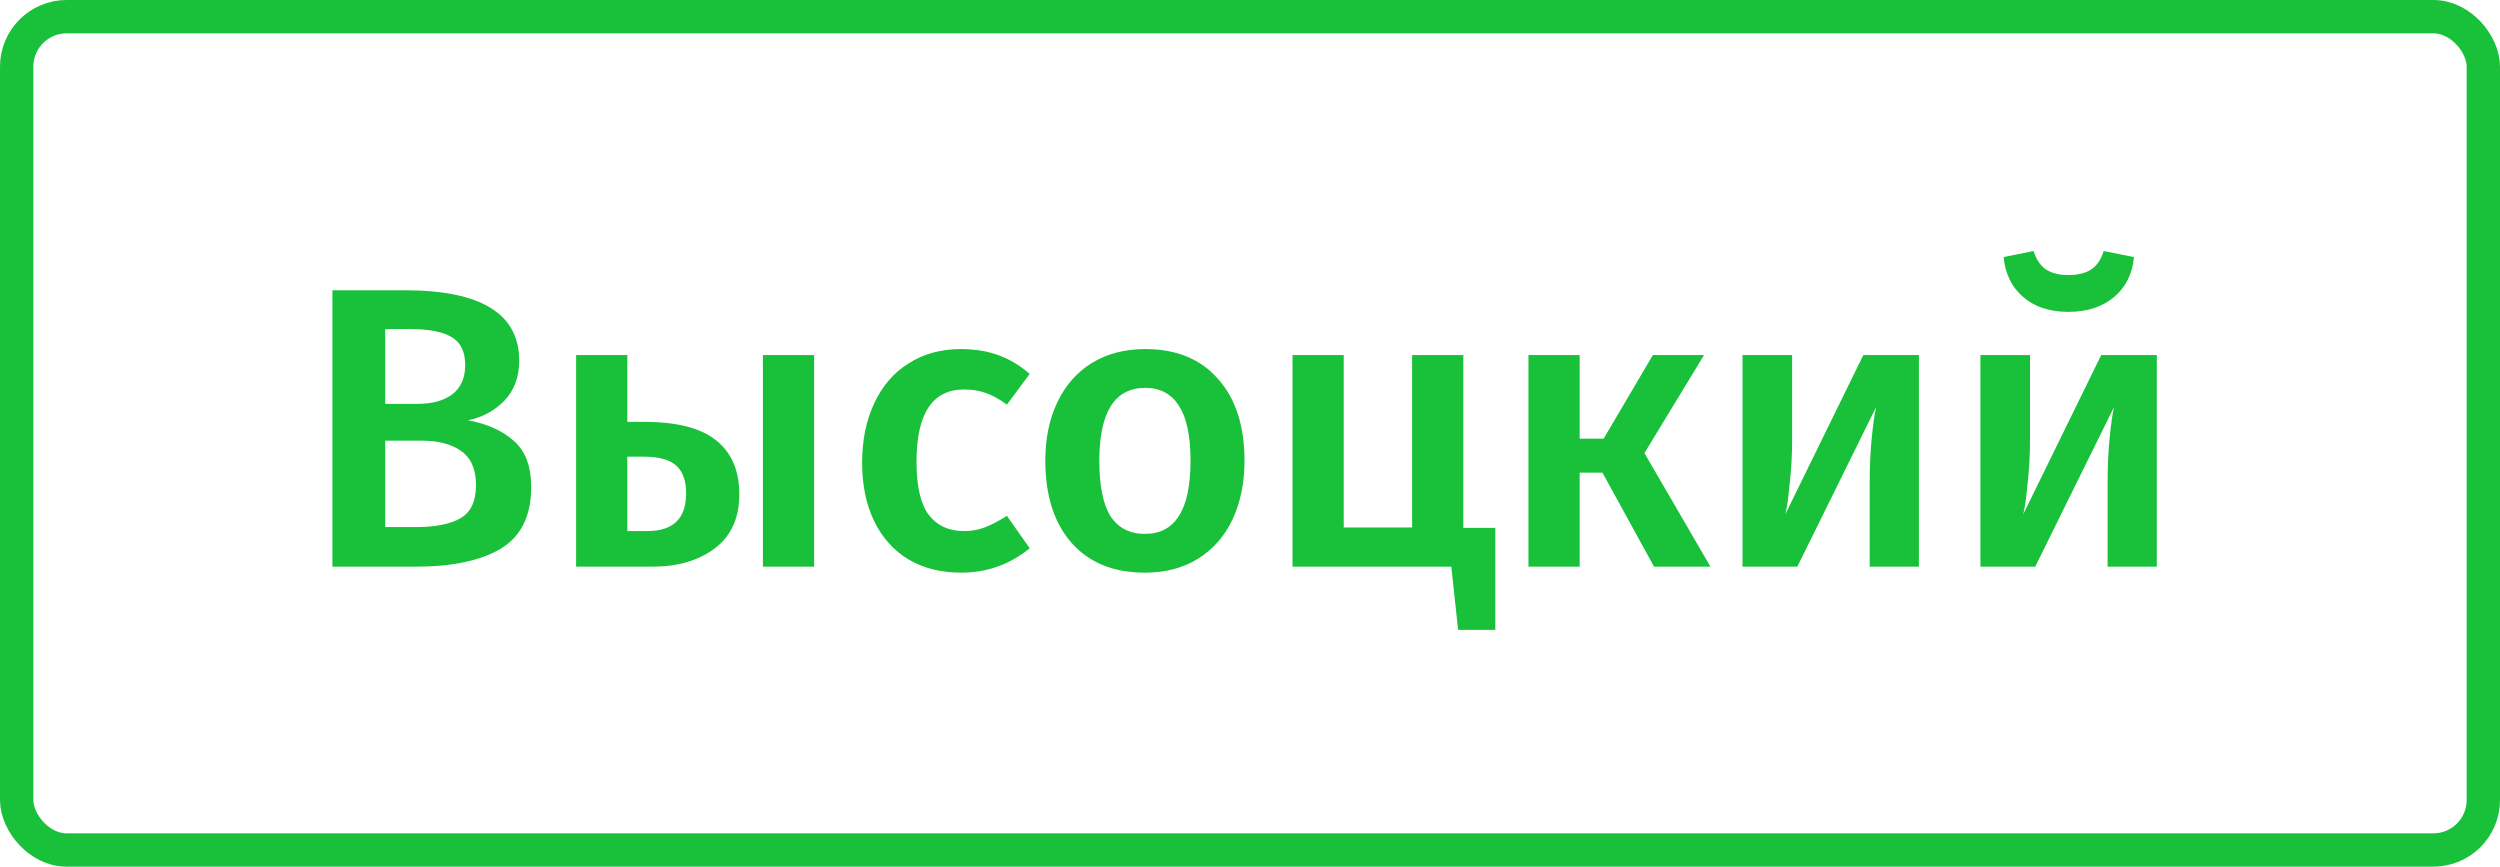
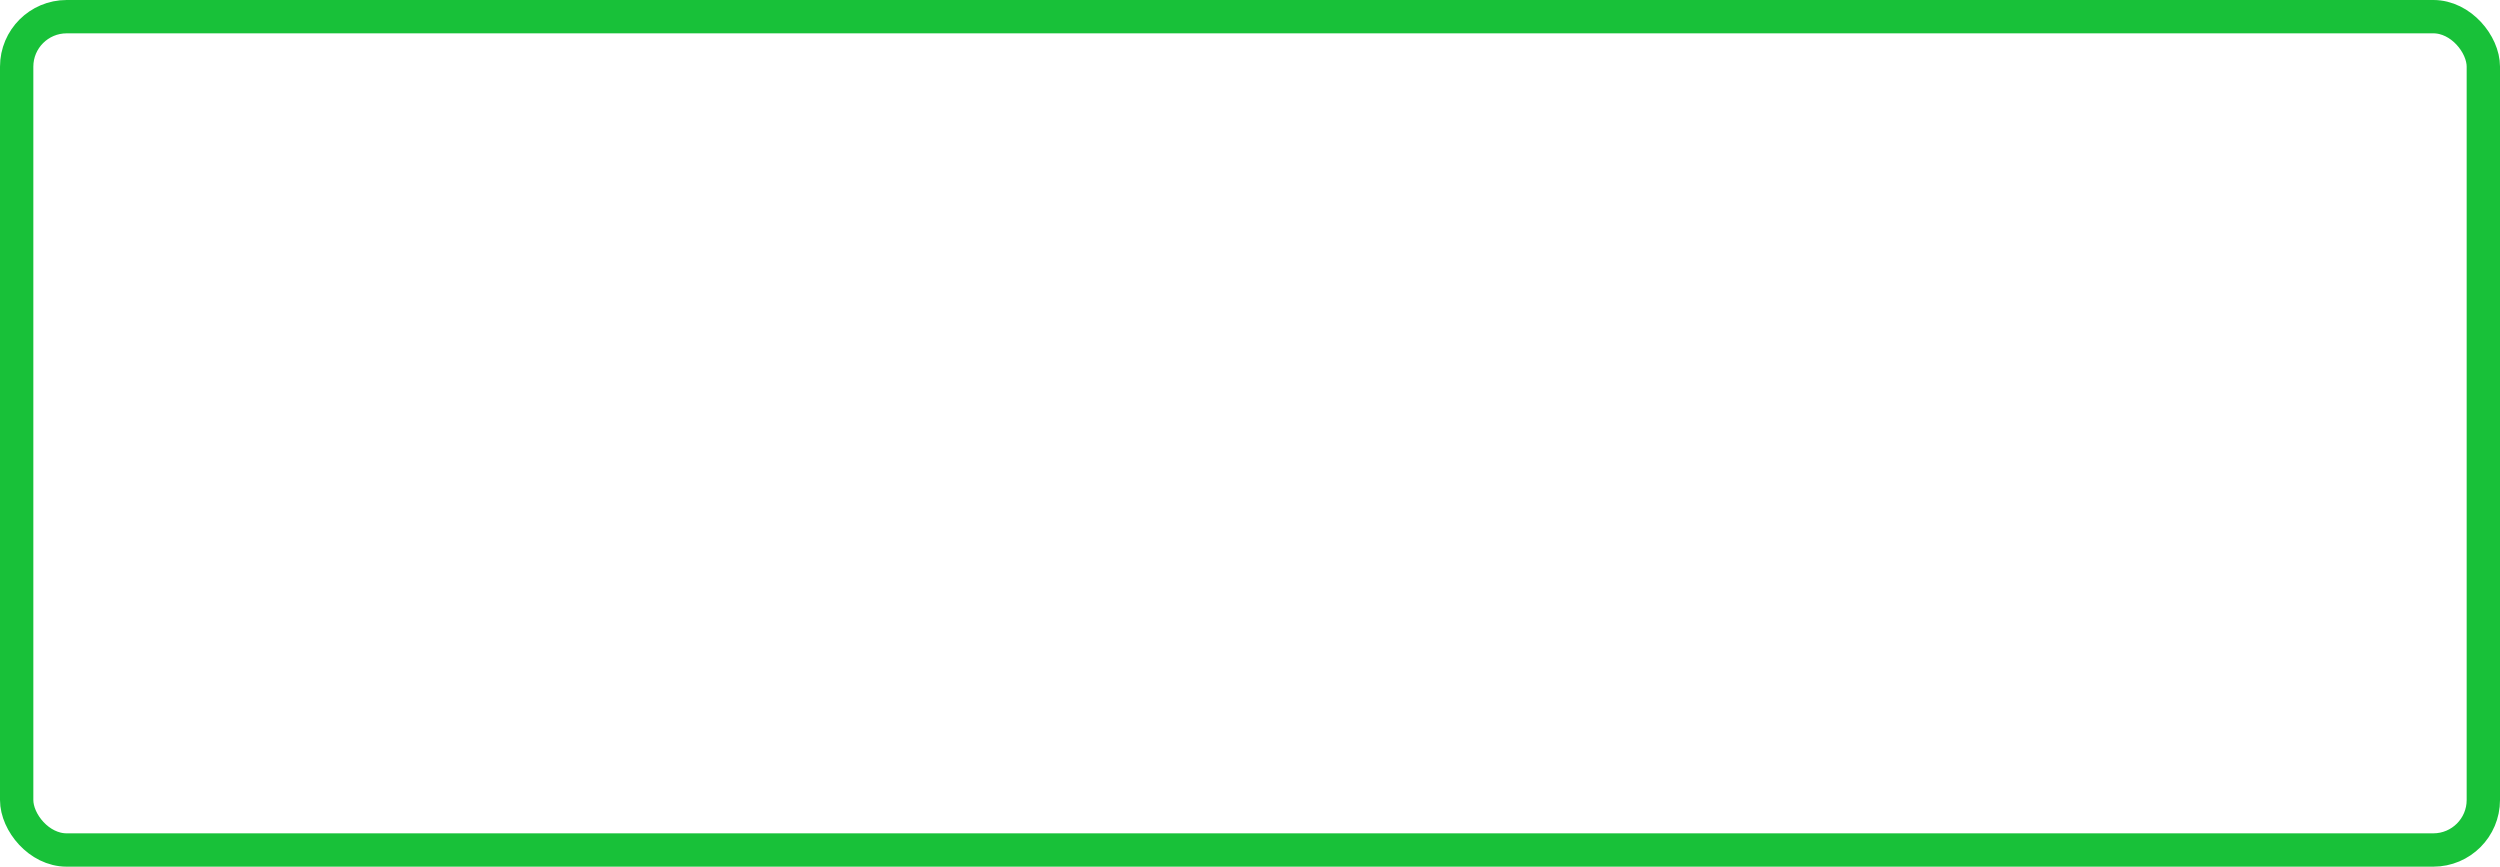
<svg xmlns="http://www.w3.org/2000/svg" width="150" height="52" viewBox="0 0 150 52" fill="none">
-   <path d="M28.08 25.216C29.216 25.424 30.128 25.832 30.816 26.44C31.52 27.048 31.872 27.976 31.872 29.224C31.872 30.952 31.264 32.184 30.048 32.92C28.832 33.64 27.128 34 24.936 34H19.944V17.416H24.288C28.864 17.416 31.152 18.824 31.152 21.64C31.152 22.616 30.856 23.416 30.264 24.04C29.672 24.648 28.944 25.04 28.08 25.216ZM23.112 19.744V24.232H25.056C25.936 24.232 26.632 24.04 27.144 23.656C27.656 23.256 27.912 22.672 27.912 21.904C27.912 21.104 27.64 20.544 27.096 20.224C26.568 19.904 25.736 19.744 24.6 19.744H23.112ZM24.96 31.624C26.128 31.624 27.016 31.448 27.624 31.096C28.248 30.744 28.56 30.08 28.56 29.104C28.56 28.16 28.264 27.48 27.672 27.064C27.096 26.648 26.304 26.44 25.296 26.44H23.112V31.624H24.96ZM38.647 25.312C40.631 25.312 42.079 25.688 42.991 26.44C43.903 27.176 44.359 28.248 44.359 29.656C44.359 31.08 43.871 32.16 42.895 32.896C41.919 33.632 40.671 34 39.151 34H34.567V21.304H37.639V25.312H38.647ZM45.775 21.304H48.847V34H45.775V21.304ZM38.839 31.864C40.391 31.864 41.167 31.112 41.167 29.608C41.167 28.856 40.975 28.304 40.591 27.952C40.207 27.584 39.551 27.4 38.623 27.4H37.639V31.864H38.839ZM57.655 20.944C58.487 20.944 59.231 21.064 59.887 21.304C60.559 21.544 61.191 21.92 61.783 22.432L60.415 24.28C59.983 23.96 59.567 23.728 59.167 23.584C58.767 23.44 58.327 23.368 57.847 23.368C55.943 23.368 54.991 24.816 54.991 27.712C54.991 29.184 55.239 30.248 55.735 30.904C56.231 31.544 56.935 31.864 57.847 31.864C58.295 31.864 58.703 31.792 59.071 31.648C59.455 31.504 59.903 31.272 60.415 30.952L61.783 32.896C60.583 33.872 59.215 34.36 57.679 34.36C56.463 34.36 55.407 34.096 54.511 33.568C53.615 33.024 52.927 32.256 52.447 31.264C51.967 30.272 51.727 29.104 51.727 27.76C51.727 26.416 51.967 25.232 52.447 24.208C52.927 23.168 53.615 22.368 54.511 21.808C55.407 21.232 56.455 20.944 57.655 20.944ZM68.719 20.944C70.591 20.944 72.047 21.544 73.088 22.744C74.144 23.928 74.671 25.56 74.671 27.64C74.671 28.968 74.431 30.144 73.951 31.168C73.472 32.176 72.784 32.96 71.888 33.52C70.992 34.08 69.927 34.36 68.695 34.36C66.823 34.36 65.359 33.768 64.303 32.584C63.248 31.384 62.719 29.736 62.719 27.64C62.719 26.312 62.959 25.144 63.44 24.136C63.919 23.128 64.608 22.344 65.504 21.784C66.415 21.224 67.487 20.944 68.719 20.944ZM68.719 23.272C66.879 23.272 65.96 24.728 65.96 27.64C65.96 29.144 66.183 30.256 66.632 30.976C67.096 31.68 67.784 32.032 68.695 32.032C69.608 32.032 70.287 31.672 70.736 30.952C71.2 30.232 71.431 29.128 71.431 27.64C71.431 26.152 71.2 25.056 70.736 24.352C70.287 23.632 69.615 23.272 68.719 23.272ZM87.799 31.672H89.719V37.792H87.487L87.079 34H77.551V21.304H80.623V31.648H84.727V21.304H87.799V31.672ZM102.243 21.304L98.667 27.184L102.627 34H99.243L96.147 28.36H94.779V34H91.707V21.304H94.779V26.32H96.219L99.171 21.304H102.243ZM115.135 34H112.183V28.912C112.183 27.984 112.223 27.112 112.303 26.296C112.383 25.464 112.471 24.84 112.567 24.424L107.839 34H104.551V21.304H107.527V26.392C107.527 27.272 107.479 28.144 107.383 29.008C107.303 29.872 107.215 30.488 107.119 30.856L111.799 21.304H115.135V34ZM129.409 34H126.457V28.912C126.457 27.984 126.497 27.112 126.577 26.296C126.657 25.464 126.745 24.84 126.841 24.424L122.113 34H118.825V21.304H121.801V26.392C121.801 27.272 121.753 28.144 121.657 29.008C121.577 29.872 121.489 30.488 121.393 30.856L126.073 21.304H129.409V34ZM124.105 18.712C122.985 18.712 122.081 18.416 121.393 17.824C120.705 17.232 120.313 16.432 120.217 15.424L122.017 15.064C122.177 15.576 122.425 15.944 122.761 16.168C123.097 16.392 123.545 16.504 124.105 16.504C124.665 16.504 125.121 16.392 125.473 16.168C125.825 15.928 126.073 15.56 126.217 15.064L128.041 15.424C127.945 16.432 127.545 17.232 126.841 17.824C126.137 18.416 125.225 18.712 124.105 18.712Z" fill="#18C139" />
  <rect x="1" y="1" width="148" height="50" rx="3" stroke="#18C139" stroke-width="2" />
</svg>